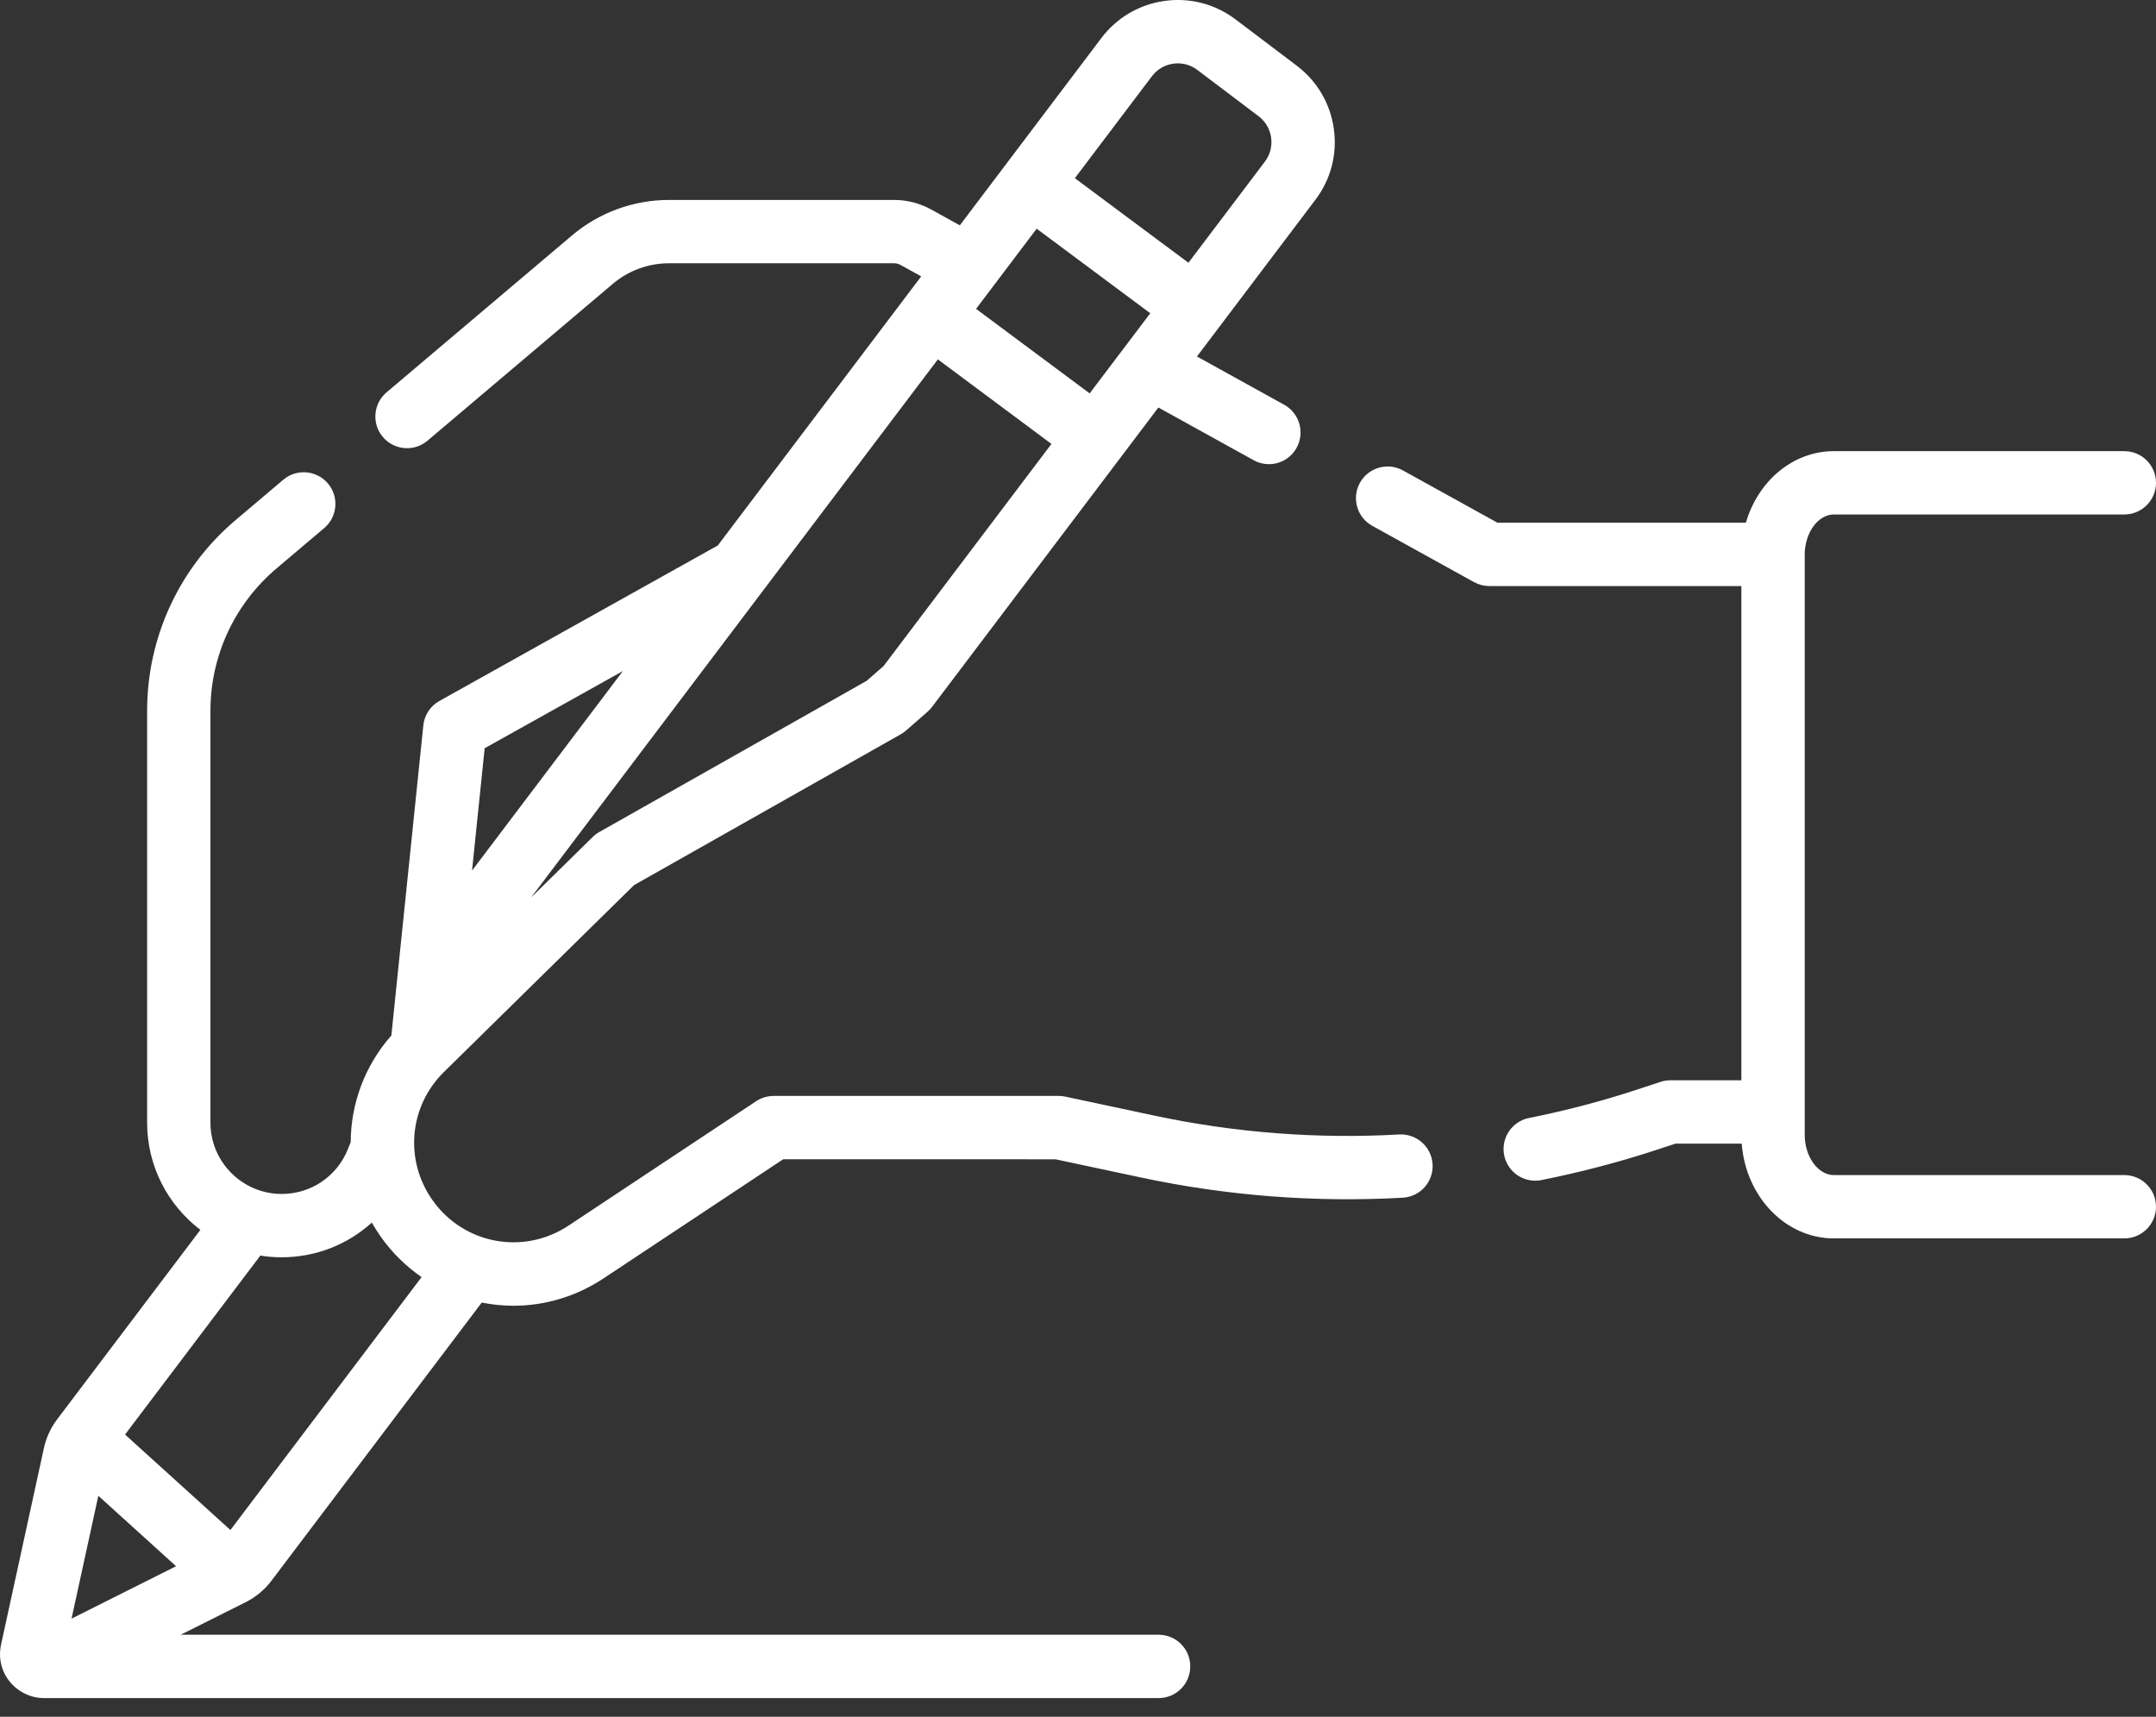
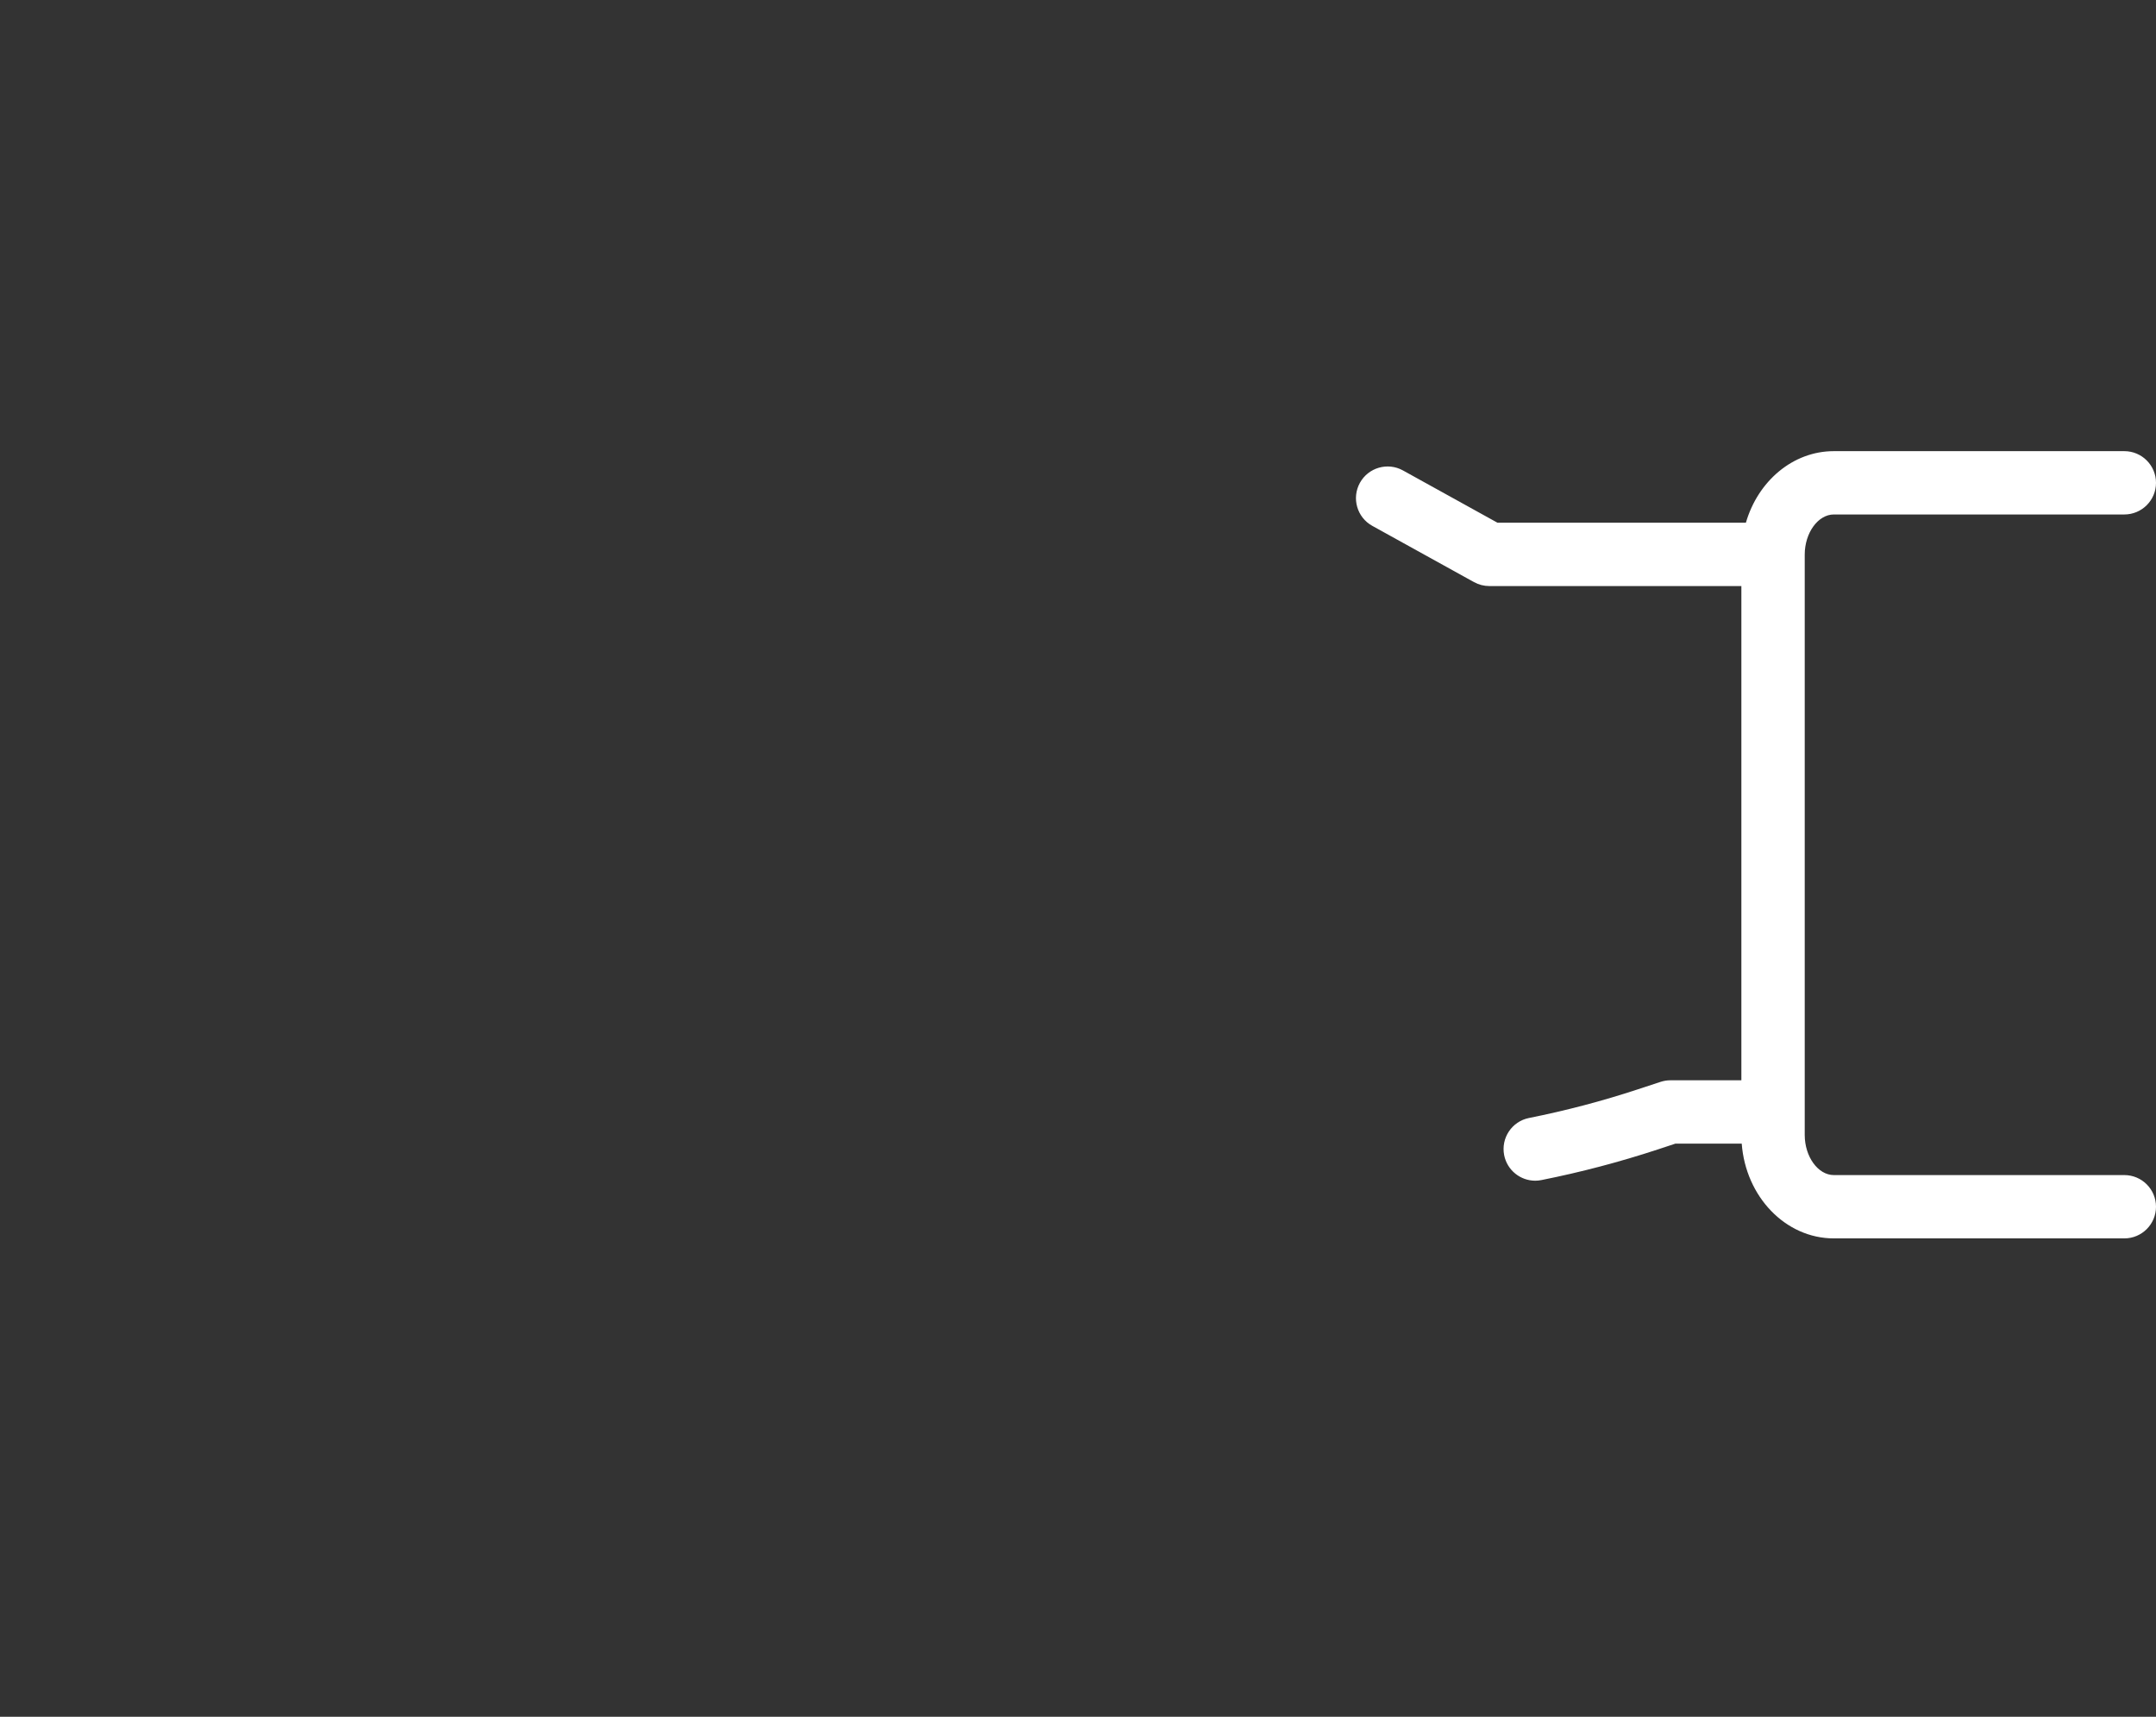
<svg xmlns="http://www.w3.org/2000/svg" width="54" height="43" viewBox="0 0 54 43" fill="none">
  <rect x="0" y="0" width="54" height="43" fill="#333333" stroke="none" />
  <g id="Group">
-     <path id="Vector" d="M35.045 28.415C32.985 28.531 30.917 28.371 28.9 27.94L26.686 27.468C26.632 27.456 26.577 27.45 26.521 27.45L19.377 27.45C19.221 27.45 19.068 27.496 18.938 27.582L14.239 30.698C13.112 31.444 11.617 31.166 10.835 30.064C10.124 29.062 10.243 27.71 11.12 26.849L15.881 22.169L22.56 18.392C22.607 18.366 22.651 18.334 22.692 18.299L23.235 17.824C23.275 17.788 23.312 17.748 23.345 17.705L29.013 10.207L31.398 11.526C31.519 11.594 31.651 11.626 31.781 11.626C32.06 11.626 32.331 11.478 32.475 11.216C32.687 10.833 32.548 10.35 32.165 10.138L29.979 8.929L32.946 5.004C33.333 4.493 33.497 3.863 33.408 3.228C33.32 2.594 32.99 2.032 32.48 1.646L30.945 0.485C30.434 0.099 29.804 -0.065 29.169 0.023C28.535 0.111 27.973 0.441 27.586 0.952L24.04 5.644L23.323 5.247C23.04 5.091 22.72 5.008 22.396 5.008H16.755C15.866 5.008 15.002 5.324 14.324 5.899L9.682 9.827C9.348 10.11 9.306 10.611 9.589 10.945C9.746 11.13 9.969 11.226 10.195 11.226C10.376 11.226 10.558 11.164 10.707 11.038L15.348 7.11C15.741 6.777 16.241 6.594 16.755 6.594H22.396C22.452 6.594 22.507 6.609 22.555 6.636L23.073 6.922L17.978 13.662L11.005 17.557C10.779 17.683 10.629 17.911 10.603 18.168L9.802 25.936C9.132 26.696 8.787 27.648 8.784 28.608L8.708 28.796C8.432 29.47 7.784 29.905 7.056 29.905C6.072 29.905 5.271 29.104 5.271 28.12V17.803C5.271 16.427 5.874 15.128 6.924 14.239L8.12 13.227C8.454 12.944 8.496 12.444 8.213 12.109C7.93 11.775 7.43 11.733 7.095 12.016L5.899 13.028C4.492 14.219 3.685 15.96 3.685 17.803V28.12C3.685 29.214 4.209 30.188 5.019 30.804L1.429 35.553C1.27 35.764 1.156 36.011 1.1 36.269L0.026 41.194C-0.065 41.613 0.088 42.036 0.427 42.299C0.625 42.453 0.862 42.532 1.101 42.532C1.125 42.532 29.018 42.532 29.018 42.532C29.457 42.532 29.812 42.177 29.812 41.738C29.812 41.3 29.457 40.945 29.018 40.945H4.526L6.157 40.128C6.407 40.002 6.629 39.818 6.798 39.594L12.066 32.625C12.327 32.677 12.592 32.705 12.859 32.705C13.633 32.705 14.418 32.482 15.116 32.02L19.616 29.036L26.437 29.037L28.569 29.491C30.724 29.951 32.932 30.122 35.134 29.999C35.571 29.975 35.906 29.601 35.881 29.163C35.857 28.726 35.482 28.392 35.045 28.415ZM22.129 16.684L21.708 17.052L15.009 20.84C14.949 20.874 14.893 20.916 14.844 20.965L13.299 22.483L23.49 9.001L26.335 11.119L22.129 16.684ZM25.965 5.728L28.81 7.846L27.292 9.853L24.447 7.736L25.965 5.728ZM28.852 1.909C28.983 1.736 29.173 1.624 29.387 1.595C29.425 1.589 29.463 1.587 29.501 1.587C29.676 1.587 29.846 1.643 29.988 1.751L31.523 2.911C31.88 3.181 31.951 3.691 31.681 4.048L29.766 6.581L26.921 4.463L28.852 1.909ZM15.601 16.808L11.823 21.805L12.139 18.741L15.601 16.808ZM2.463 37.465L4.41 39.229L1.792 40.542L2.463 37.465ZM5.771 38.322L3.132 35.931L6.521 31.448C6.695 31.477 6.874 31.491 7.056 31.491C7.912 31.491 8.708 31.171 9.313 30.622C9.383 30.745 9.458 30.865 9.541 30.982C9.828 31.387 10.175 31.722 10.559 31.988L5.771 38.322Z" fill="white" />
    <path id="Vector_2" d="M53.206 29.432H45.931C45.535 29.432 45.202 28.972 45.202 28.427V13.891C45.202 13.347 45.535 12.886 45.931 12.886H53.206C53.645 12.886 54 12.531 54 12.093C54 11.655 53.645 11.3 53.206 11.3H45.931C44.903 11.3 44.03 12.053 43.728 13.093H37.507L35.139 11.783C34.756 11.571 34.273 11.71 34.061 12.093C33.849 12.477 33.988 12.959 34.371 13.171L36.918 14.58C37.036 14.645 37.168 14.679 37.302 14.679H43.615V27.058H41.837C41.752 27.058 41.669 27.072 41.589 27.098L41.02 27.285C40.135 27.577 39.218 27.818 38.297 28.002C37.867 28.087 37.589 28.505 37.674 28.935C37.75 29.312 38.081 29.573 38.452 29.573C38.503 29.573 38.555 29.568 38.608 29.557C39.592 29.361 40.57 29.103 41.516 28.792L41.964 28.644H43.624C43.723 29.972 44.719 31.018 45.931 31.018H53.206C53.645 31.018 54 30.663 54 30.225C54 29.787 53.645 29.432 53.206 29.432Z" fill="white" />
  </g>
</svg>